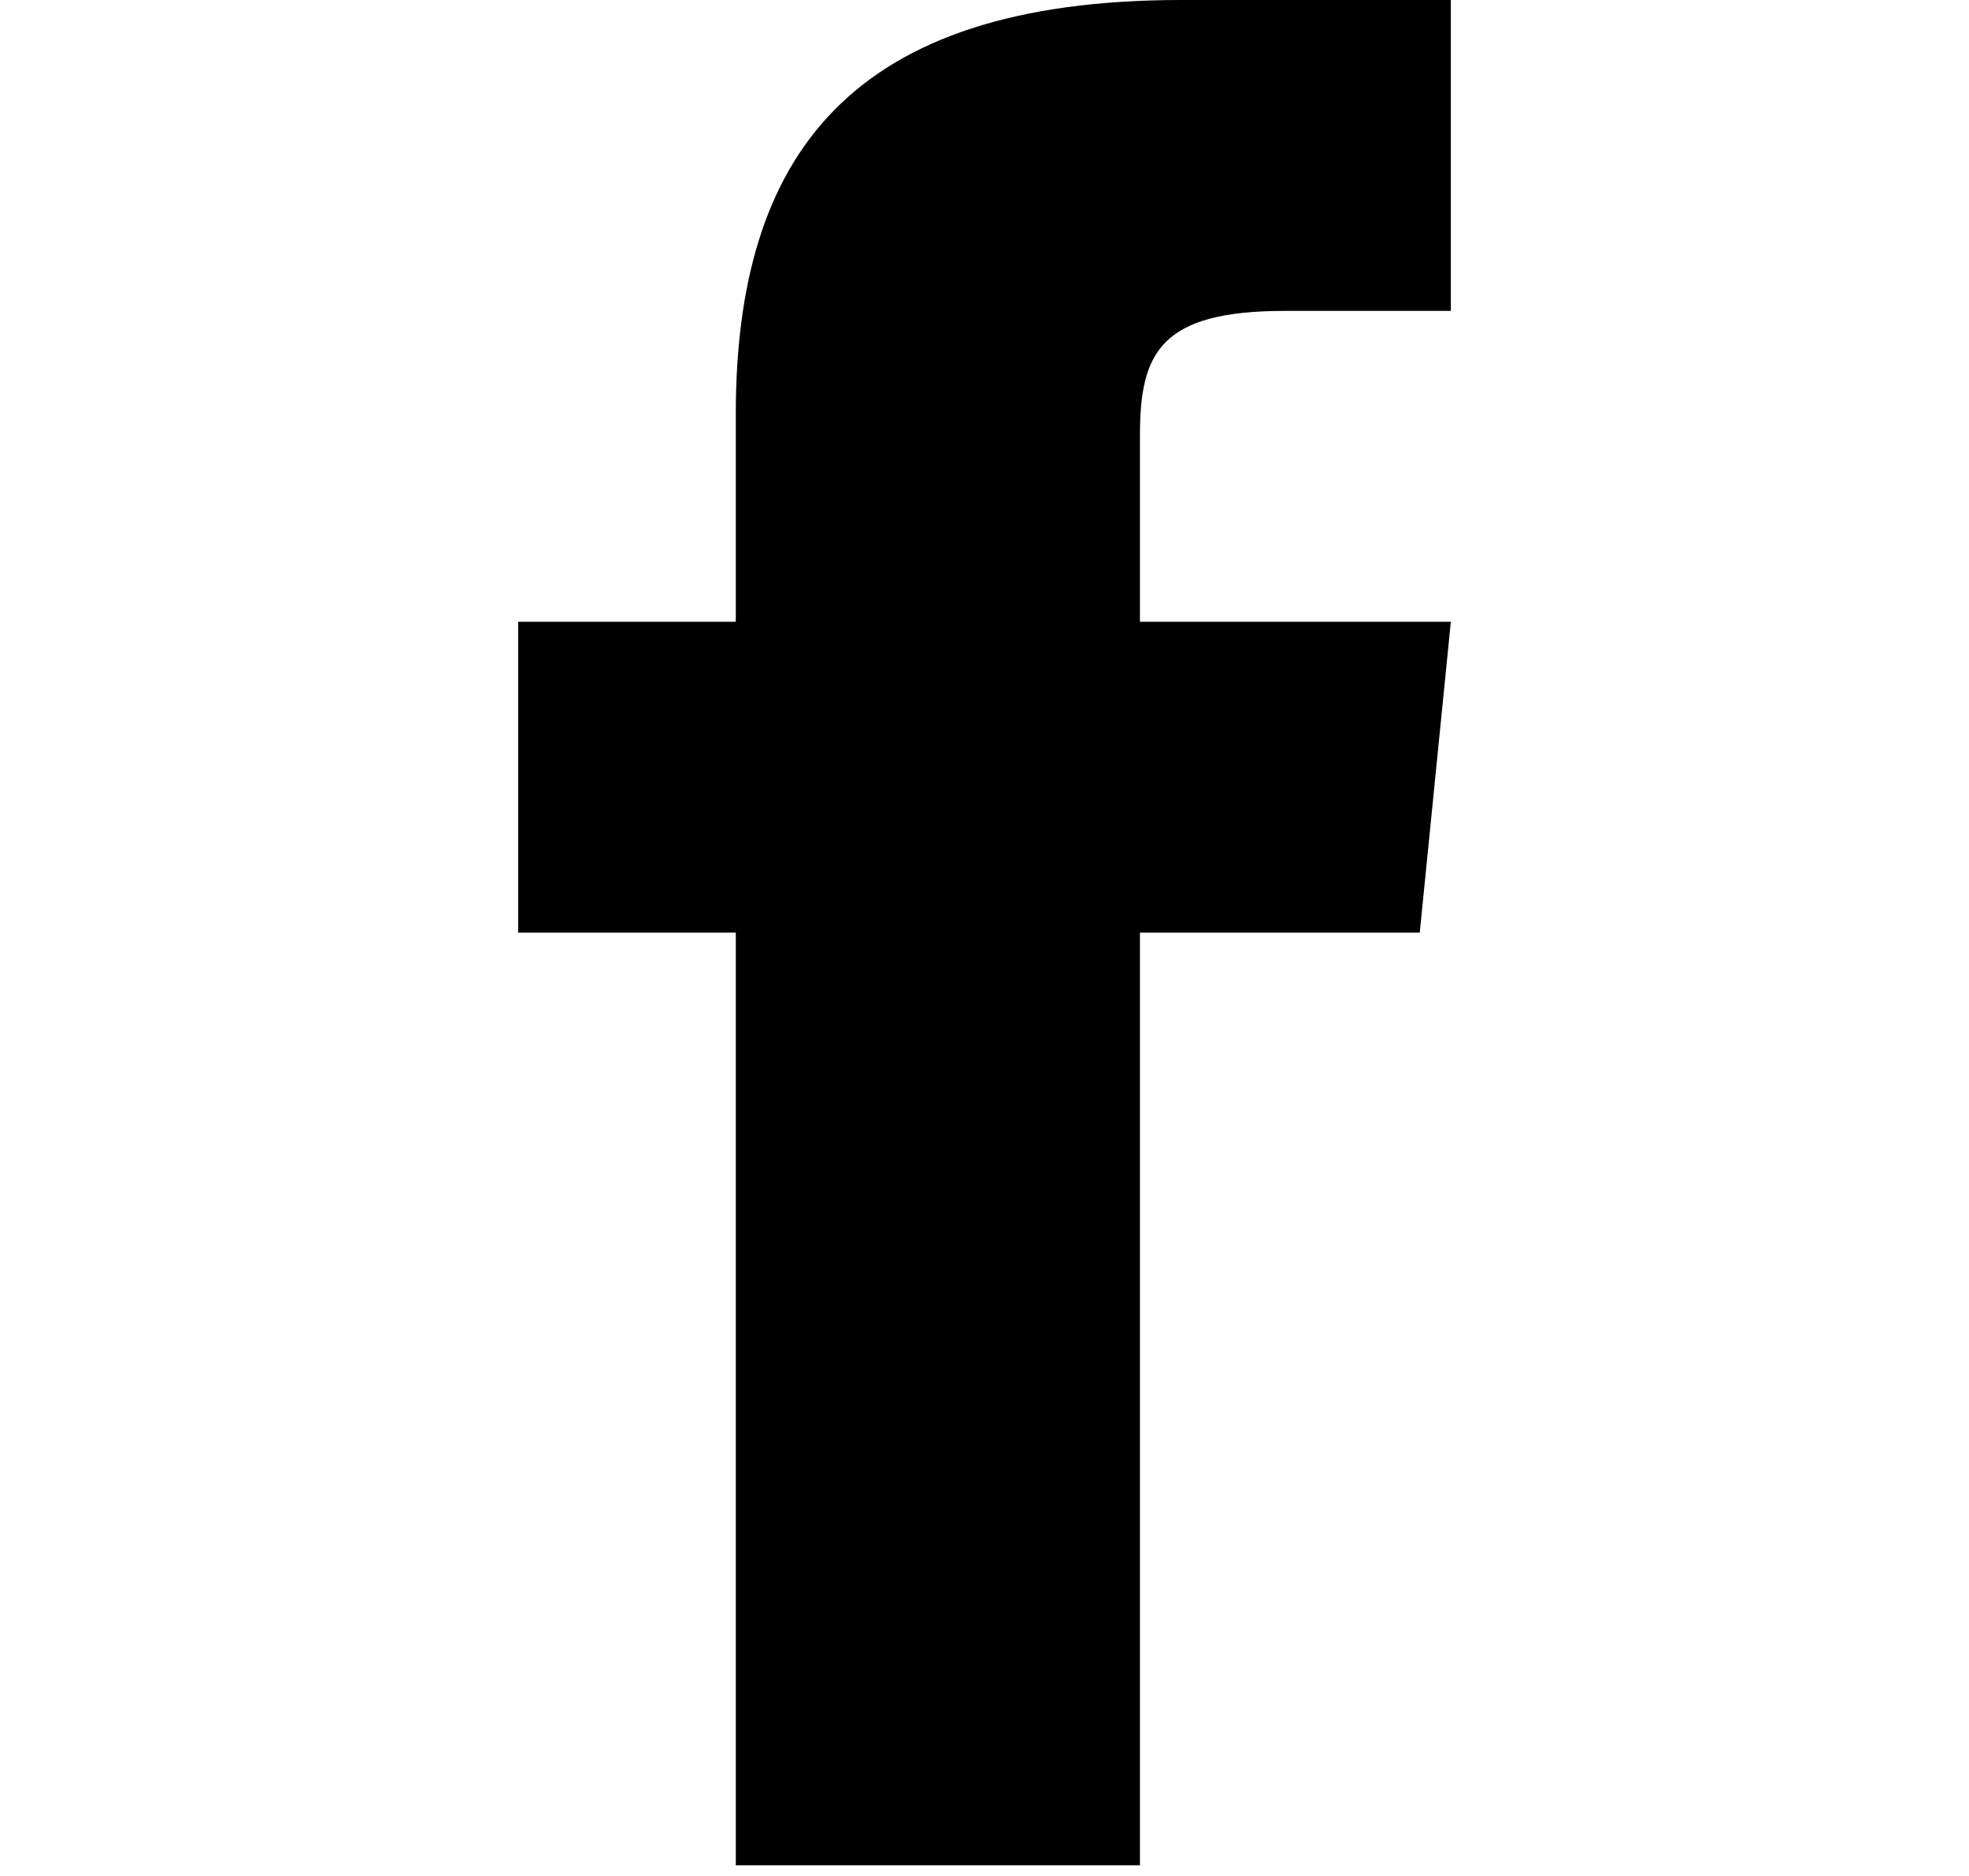
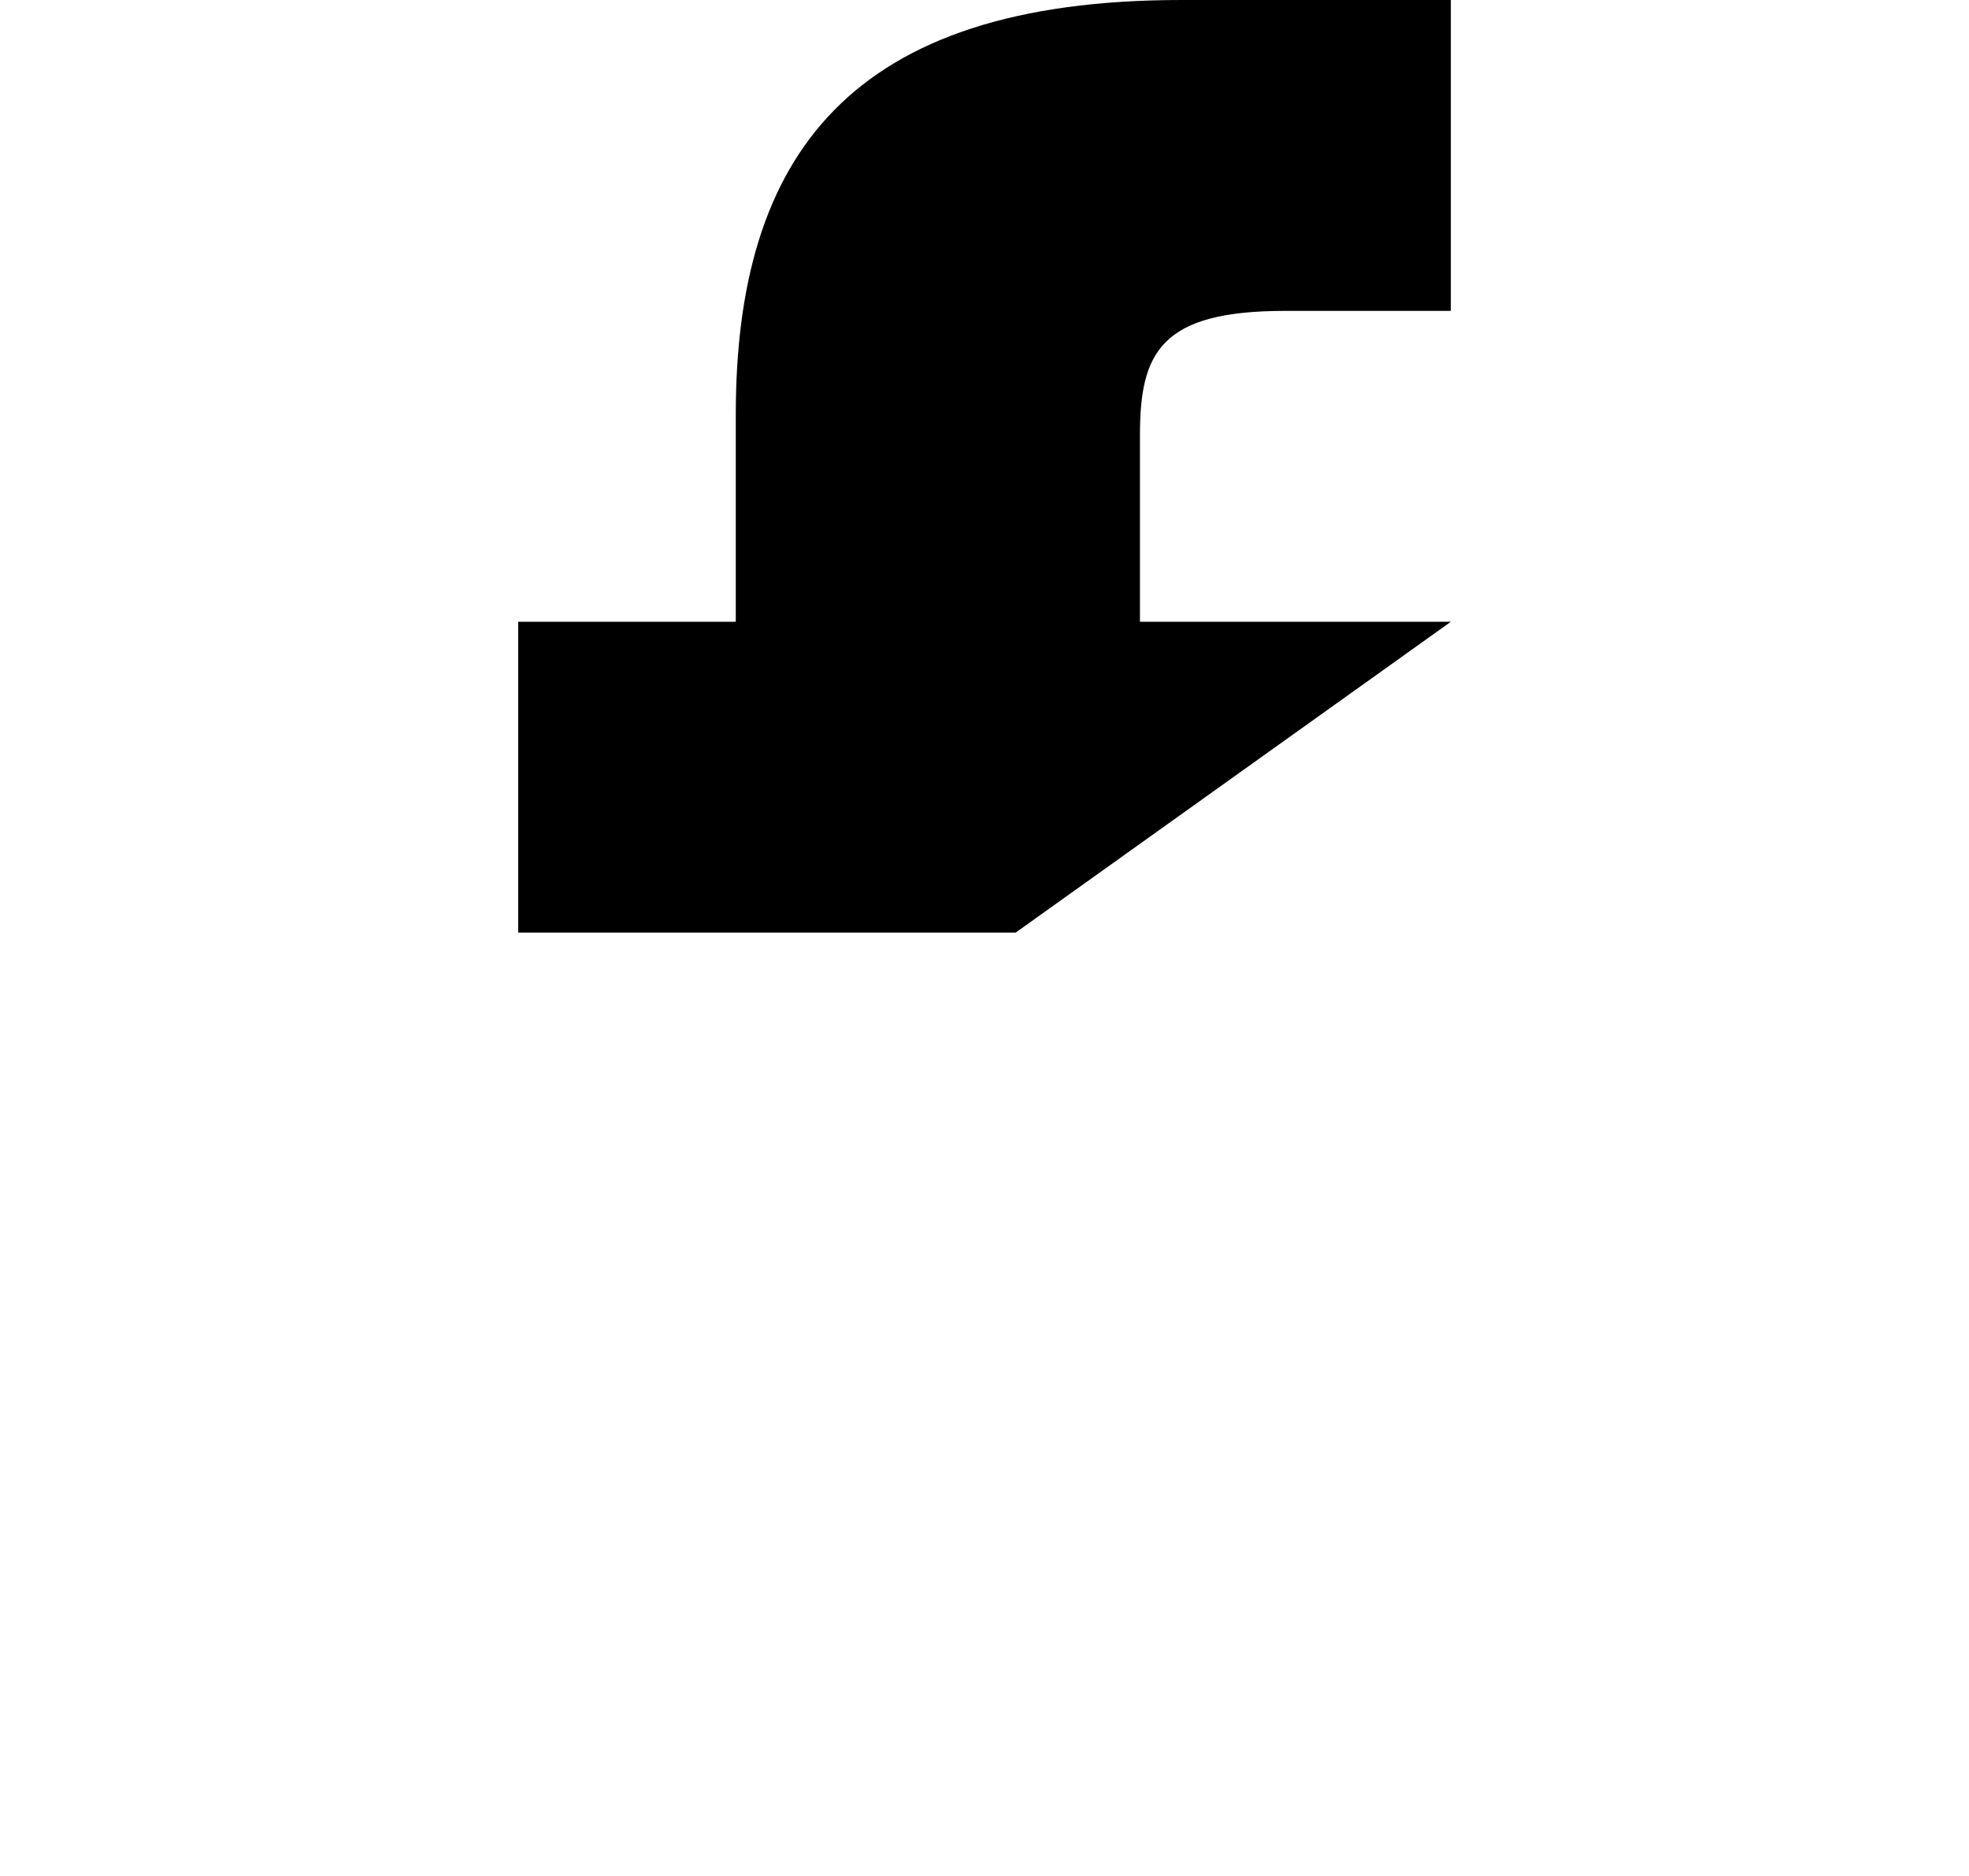
<svg xmlns="http://www.w3.org/2000/svg" version="1.1" id="レイヤー_1" x="0px" y="0px" width="19px" height="18.1px" viewBox="0 0 19 18.1" style="enable-background:new 0 0 19 18.1;" xml:space="preserve">
  <g id="Layer_1">
</g>
-   <path d="M11,6V4.2C11,3.4,11.2,3,12.4,3H14V0h-2.6C8.2,0,7.1,1.5,7.1,4v2H5v3h2.1v9H11V9h2.7L14,6H11z" />
+   <path d="M11,6V4.2C11,3.4,11.2,3,12.4,3H14V0h-2.6C8.2,0,7.1,1.5,7.1,4v2H5v3h2.1v9V9h2.7L14,6H11z" />
</svg>